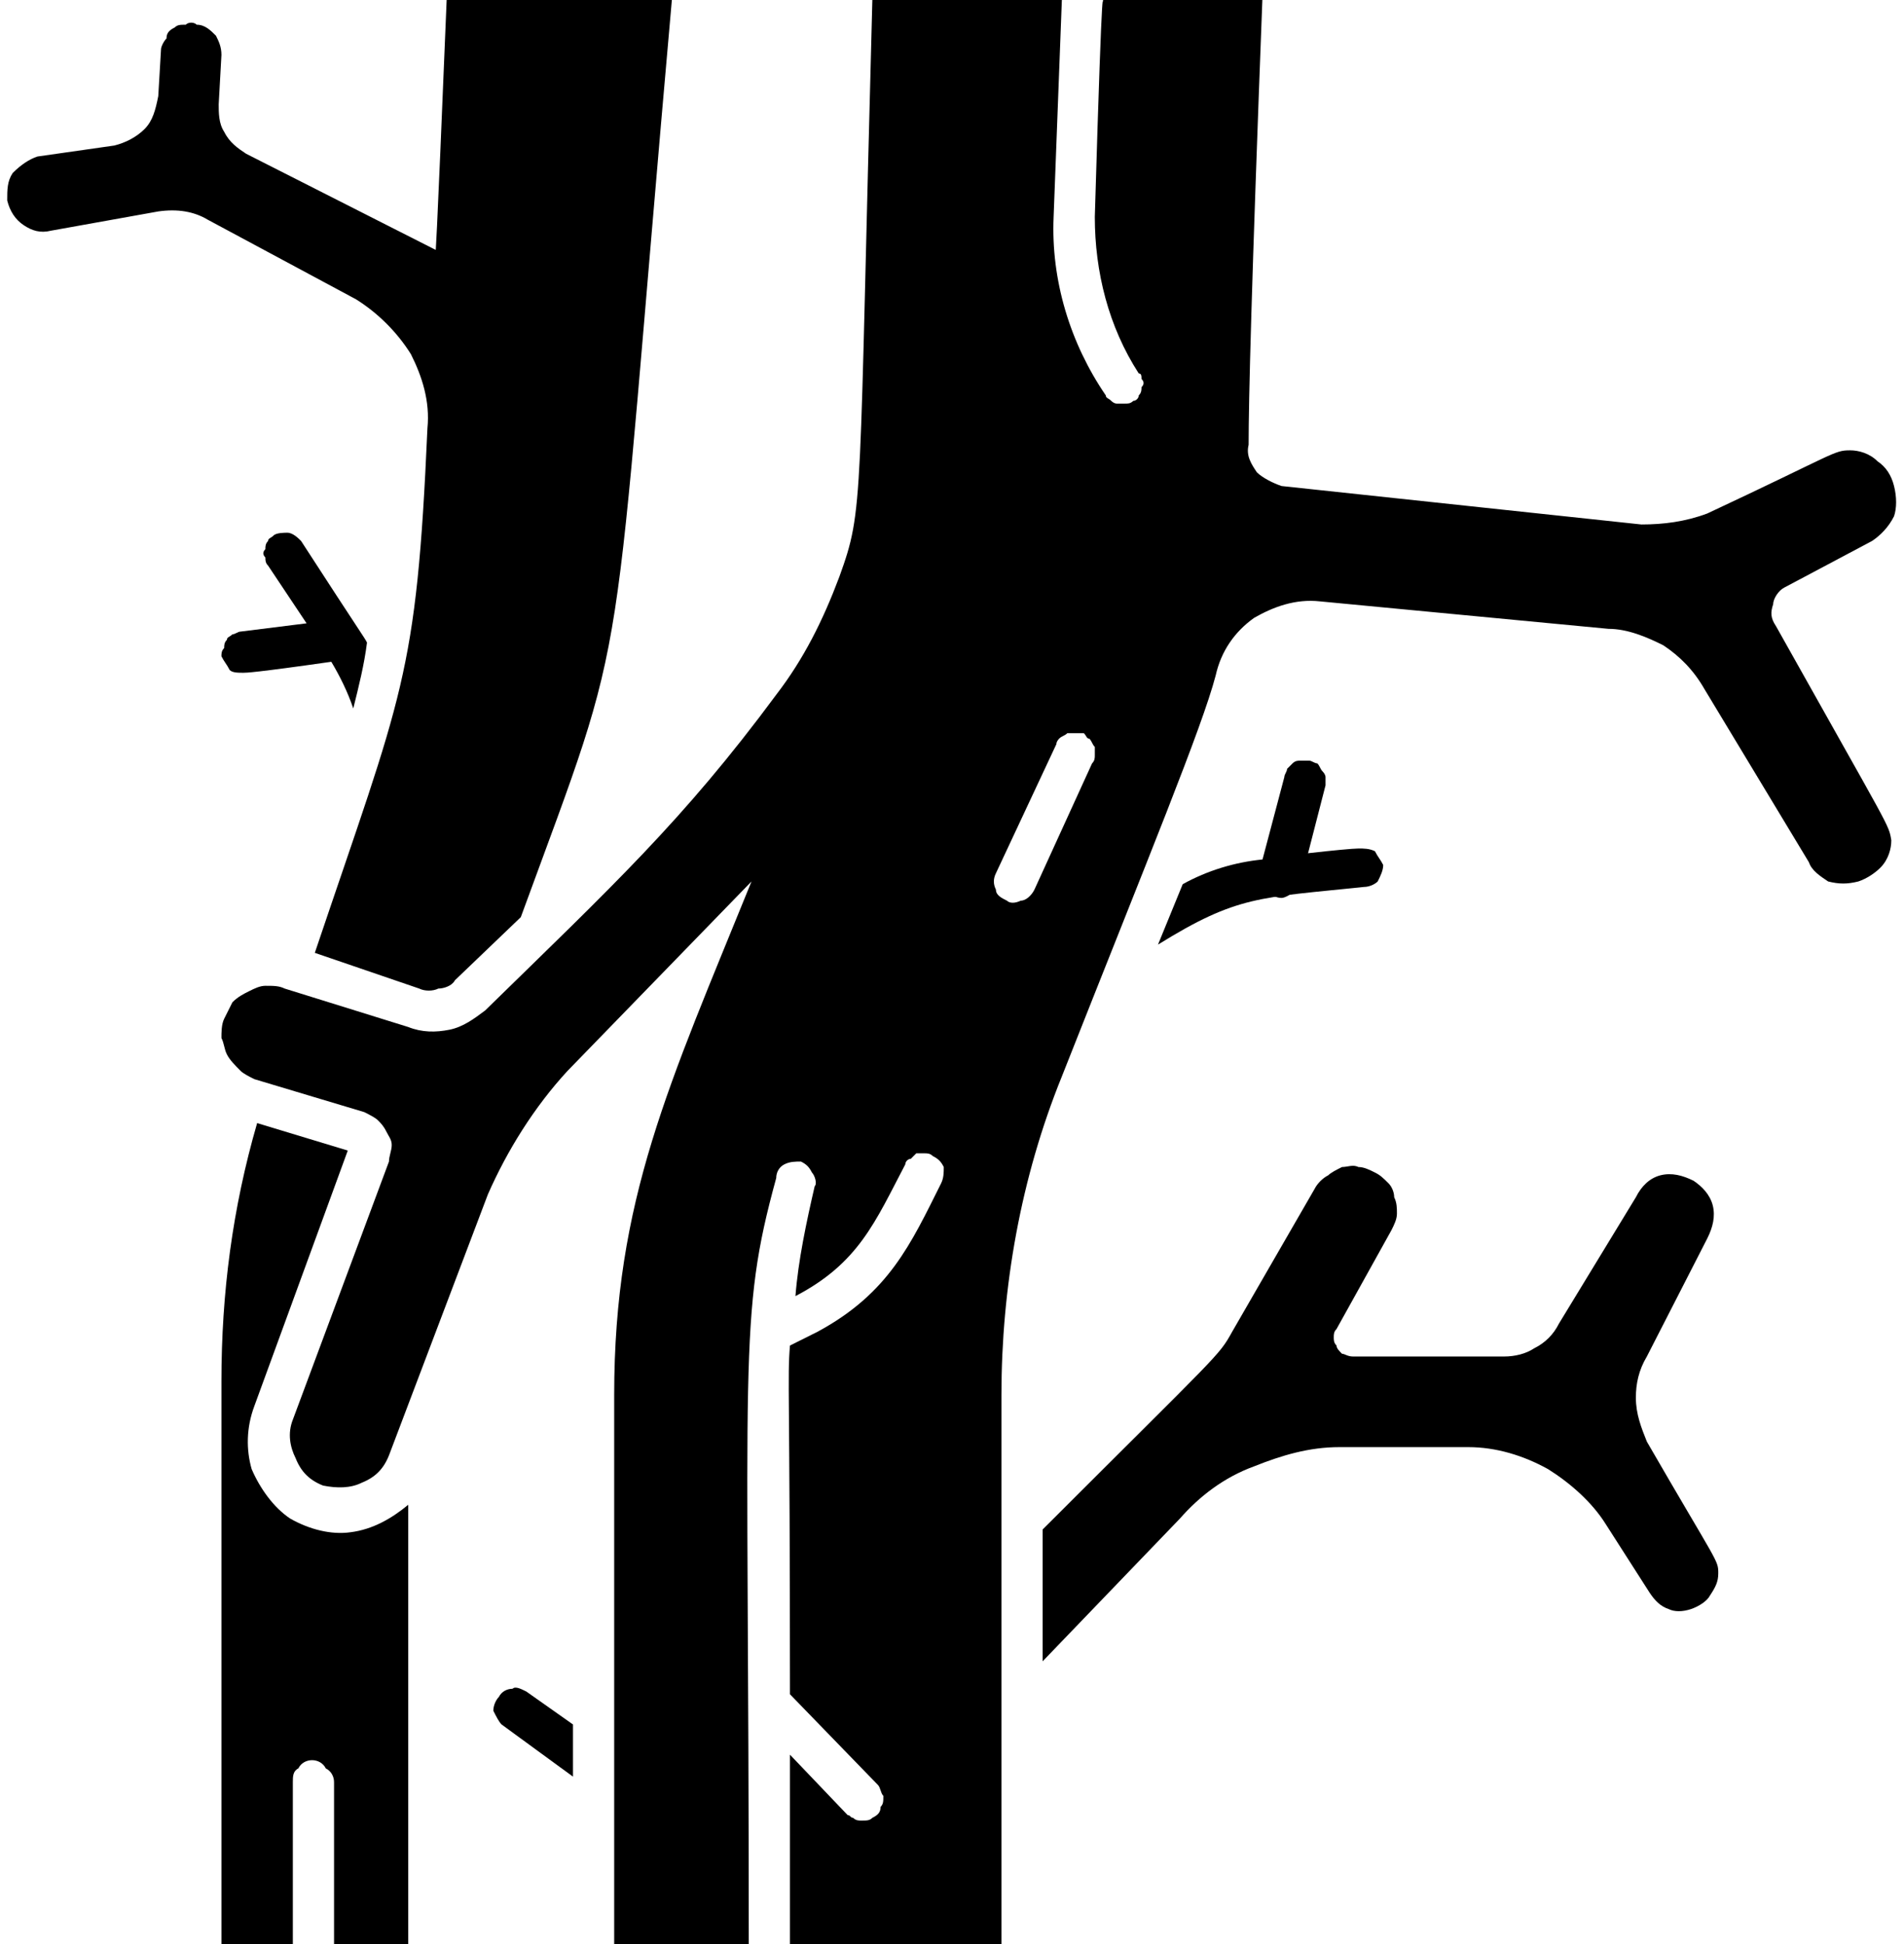
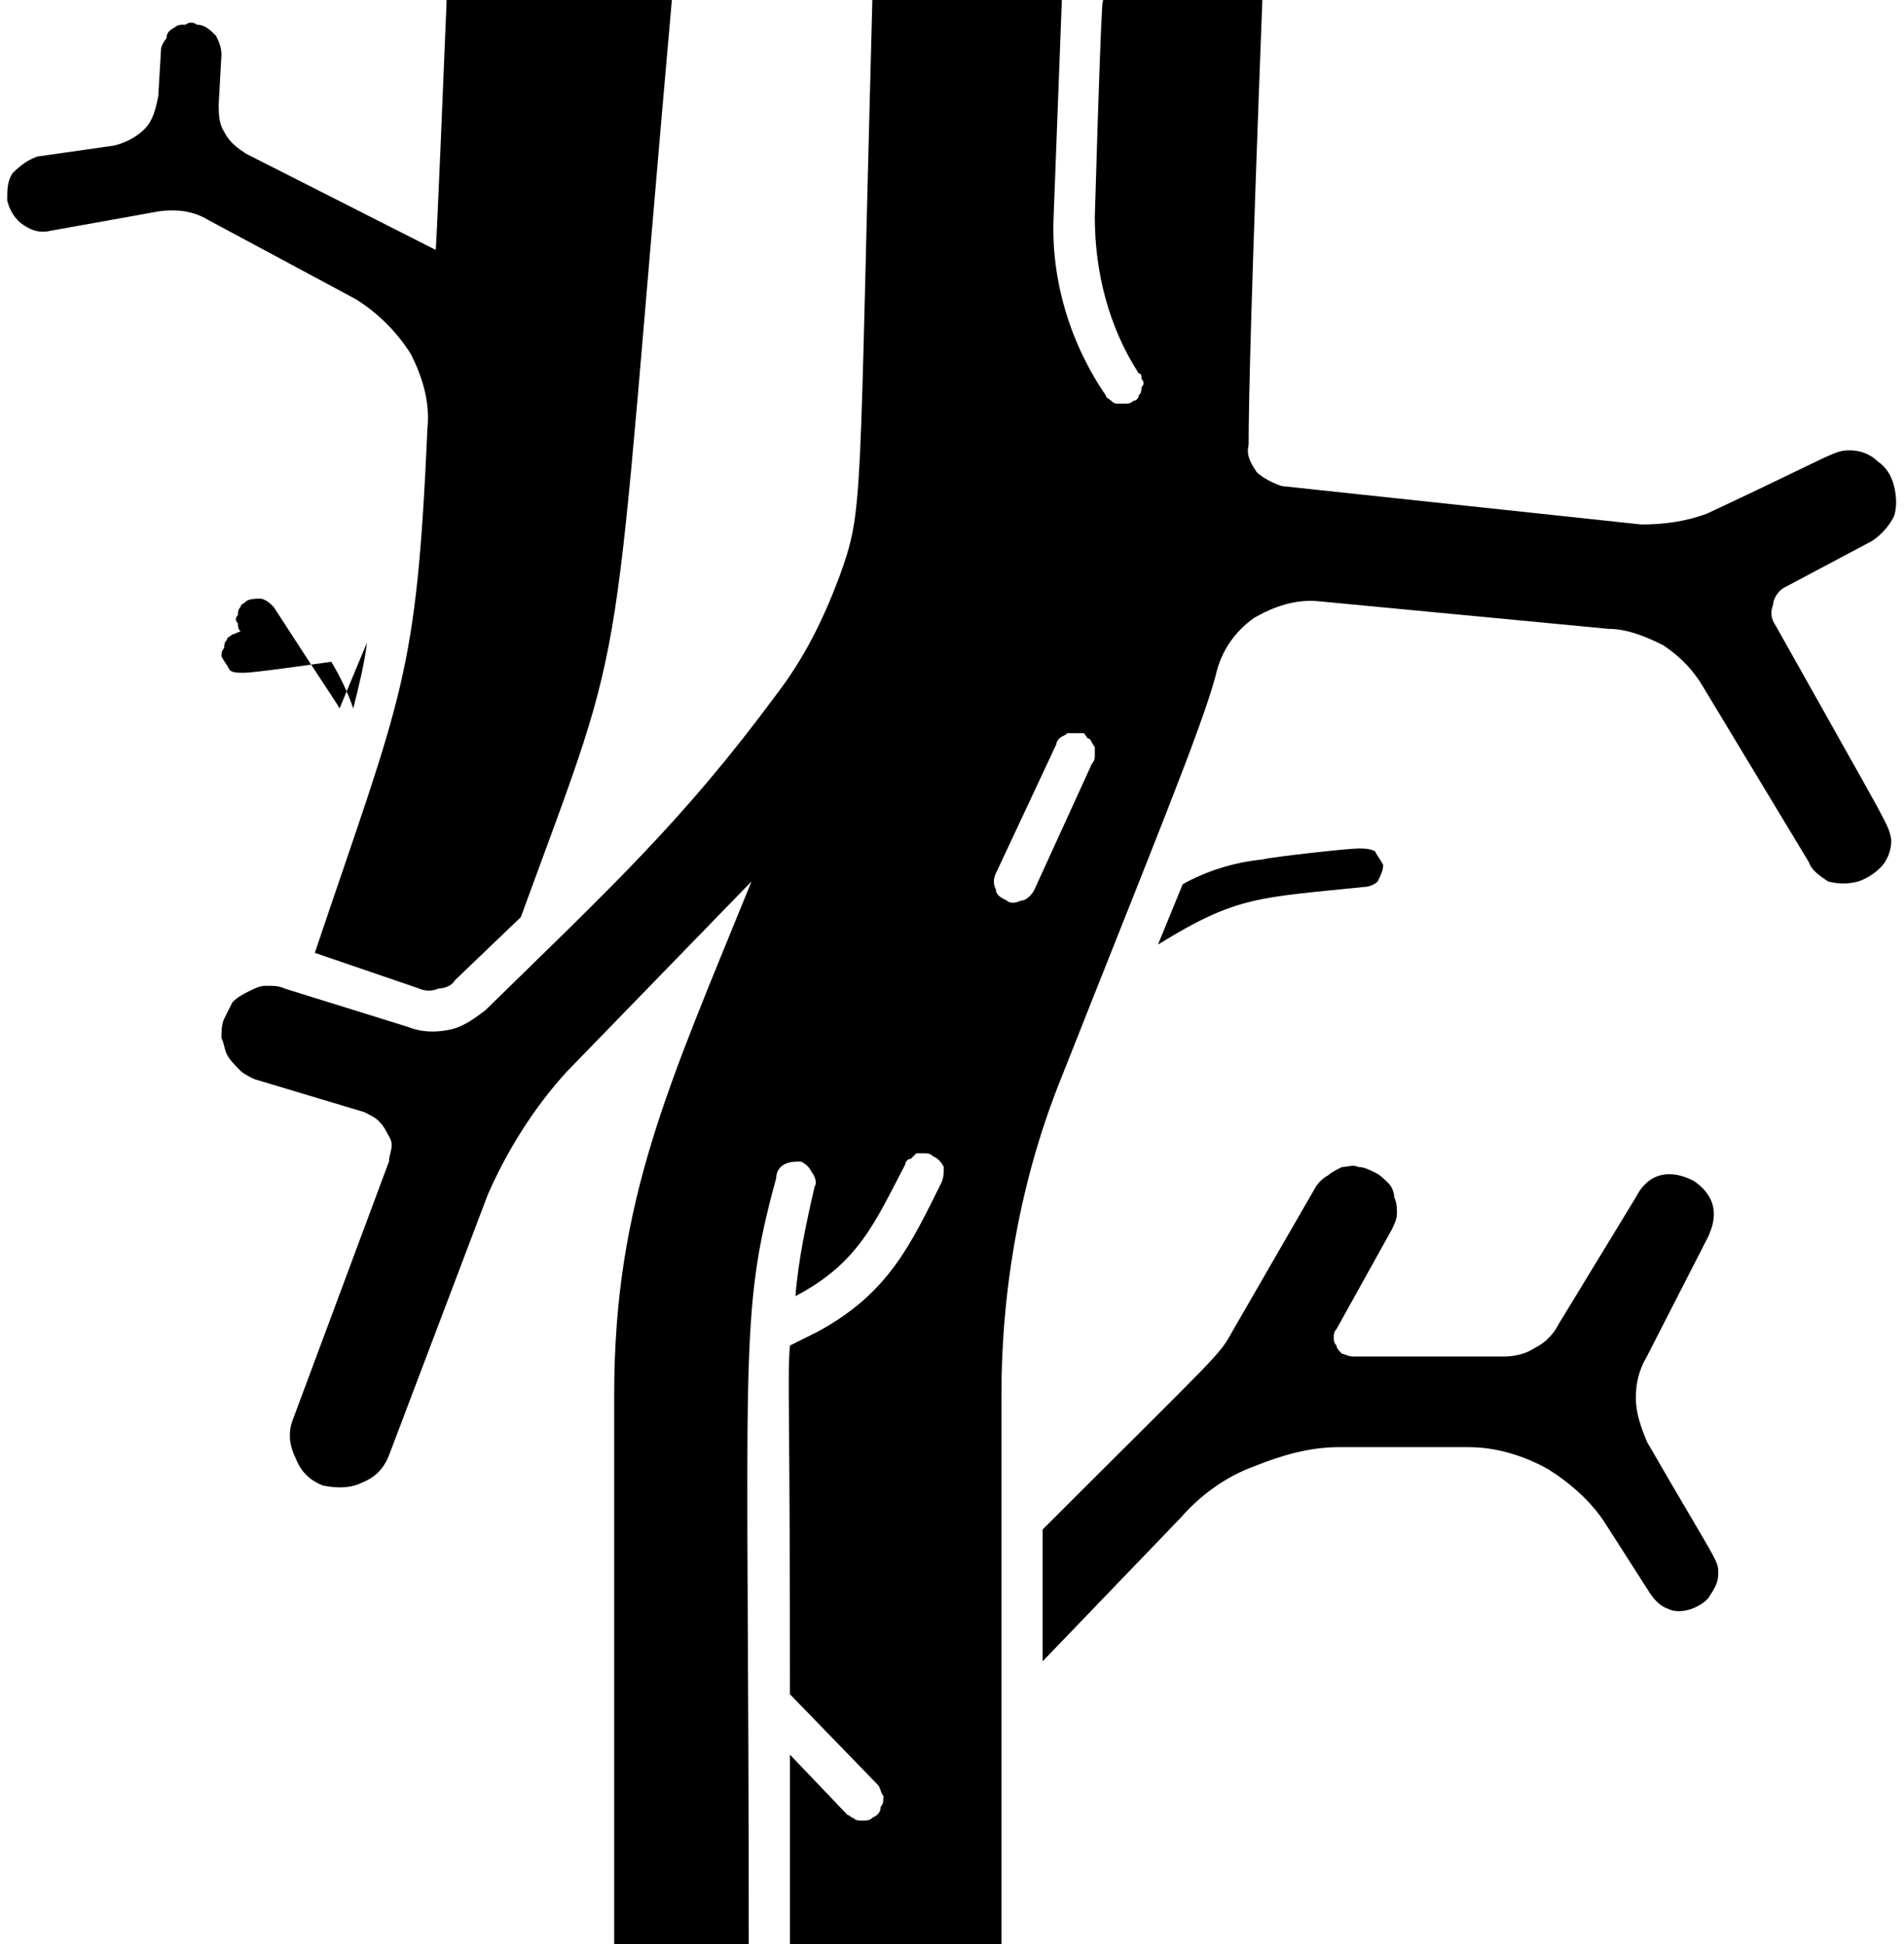
<svg xmlns="http://www.w3.org/2000/svg" xml:space="preserve" width="47px" height="48px" version="1.1" style="shape-rendering:geometricPrecision; text-rendering:geometricPrecision; image-rendering:optimizeQuality; fill-rule:evenodd; clip-rule:evenodd" viewBox="0 0 0.688 0.708">
  <defs>
    <style type="text/css">
   
    .fil0 {fill:black;fill-rule:nonzero}
   
  </style>
  </defs>
  <g id="Слой_x0020_1">
    <g id="_2250594513488">
-       <path class="fil0" d="M0.131 0.234c-0.001,0.008 -0.003,0.016 -0.005,0.024 -0.002,-0.006 -0.005,-0.012 -0.008,-0.017 -0.028,0.004 -0.031,0.004 -0.032,0.004 -0.002,0 -0.004,0 -0.005,-0.001 -0.001,-0.002 -0.002,-0.003 -0.003,-0.005 0,-0.001 0,-0.002 0.001,-0.003 0,-0.001 0,-0.002 0.001,-0.003 0,-0.001 0.001,-0.001 0.002,-0.002 0.001,0 0.002,-0.001 0.003,-0.001l0.024 -0.003 -0.014 -0.021c-0.001,-0.001 -0.001,-0.002 -0.001,-0.003 -0.001,-0.001 -0.001,-0.002 0,-0.003 0,-0.001 0,-0.002 0.001,-0.003 0,-0.001 0.001,-0.001 0.002,-0.002 0.001,-0.001 0.004,-0.001 0.005,-0.001 0.002,0 0.004,0.002 0.005,0.003 0.022,0.034 0.023,0.035 0.024,0.037z" />
+       <path class="fil0" d="M0.131 0.234c-0.001,0.008 -0.003,0.016 -0.005,0.024 -0.002,-0.006 -0.005,-0.012 -0.008,-0.017 -0.028,0.004 -0.031,0.004 -0.032,0.004 -0.002,0 -0.004,0 -0.005,-0.001 -0.001,-0.002 -0.002,-0.003 -0.003,-0.005 0,-0.001 0,-0.002 0.001,-0.003 0,-0.001 0,-0.002 0.001,-0.003 0,-0.001 0.001,-0.001 0.002,-0.002 0.001,0 0.002,-0.001 0.003,-0.001c-0.001,-0.001 -0.001,-0.002 -0.001,-0.003 -0.001,-0.001 -0.001,-0.002 0,-0.003 0,-0.001 0,-0.002 0.001,-0.003 0,-0.001 0.001,-0.001 0.002,-0.002 0.001,-0.001 0.004,-0.001 0.005,-0.001 0.002,0 0.004,0.002 0.005,0.003 0.022,0.034 0.023,0.035 0.024,0.037z" />
      <path class="fil0" d="M0.501 0.315c0,0.002 -0.001,0.004 -0.002,0.006 -0.001,0.001 -0.003,0.002 -0.005,0.002 -0.038,0.004 -0.046,0.003 -0.075,0.021l0.009 -0.022c0.009,-0.005 0.019,-0.008 0.029,-0.009 0.004,-0.001 0.031,-0.004 0.035,-0.004 0.002,0 0.004,0 0.006,0.001 0.001,0.002 0.002,0.003 0.003,0.005z" />
-       <path class="fil0" d="M0.464 0.327c-0.002,0 -0.003,-0.001 -0.004,-0.001 -0.001,-0.001 -0.002,-0.001 -0.003,-0.002 0,-0.001 -0.001,-0.002 -0.001,-0.003 0,-0.002 0,-0.003 0,-0.004l0.009 -0.034c0,-0.001 0.001,-0.002 0.001,-0.003 0.001,-0.001 0.002,-0.002 0.002,-0.002 0.001,-0.001 0.002,-0.001 0.003,-0.001 0.001,0 0.002,0 0.003,0 0.001,0 0.002,0.001 0.003,0.001 0.001,0.001 0.001,0.002 0.002,0.003 0,0 0.001,0.001 0.001,0.002 0,0.001 0,0.002 0,0.003l-0.009 0.035c-0.001,0.001 -0.002,0.003 -0.003,0.004 -0.001,0.001 -0.003,0.002 -0.004,0.002z" />
-       <path class="fil0" d="M0.146 0.547l0 0.161 -0.027 0 0 -0.059c0,-0.002 -0.001,-0.004 -0.003,-0.005 -0.001,-0.002 -0.003,-0.003 -0.005,-0.003 -0.002,0 -0.004,0.001 -0.005,0.003 -0.002,0.001 -0.002,0.003 -0.002,0.005l0 0.059 -0.026 0 0 -0.205c0,-0.032 0.004,-0.063 0.013,-0.094l0.033 0.01 -0.034 0.093c-0.003,0.008 -0.003,0.016 -0.001,0.023 0.003,0.007 0.008,0.014 0.014,0.018 0.007,0.004 0.015,0.006 0.022,0.005 0.008,-0.001 0.015,-0.005 0.021,-0.01l0 -0.001z" />
      <path class="fil0" d="M0.242 0c-0.023,0.259 -0.014,0.222 -0.055,0.334l-0.024 0.023c-0.001,0.002 -0.004,0.003 -0.006,0.003 -0.002,0.001 -0.005,0.001 -0.007,0l-0.038 -0.013c0.032,-0.095 0.037,-0.1 0.041,-0.191 0.001,-0.01 -0.002,-0.019 -0.006,-0.027 -0.005,-0.008 -0.012,-0.015 -0.02,-0.02l-0.054 -0.029c-0.005,-0.003 -0.011,-0.004 -0.018,-0.003l-0.039 0.007c-0.004,0.001 -0.007,0 -0.01,-0.002 -0.003,-0.002 -0.005,-0.005 -0.006,-0.009 0,-0.004 0,-0.007 0.002,-0.01 0.003,-0.003 0.006,-0.005 0.009,-0.006l0.028 -0.004c0.004,-0.001 0.008,-0.003 0.011,-0.006 0.003,-0.003 0.004,-0.007 0.005,-0.012l0.001 -0.017c0,-0.001 0.001,-0.003 0.002,-0.004 0,-0.002 0.001,-0.003 0.003,-0.004 0.001,-0.001 0.002,-0.001 0.004,-0.001 0.001,-0.001 0.003,-0.001 0.004,0 0.003,0 0.005,0.002 0.007,0.004 0.001,0.002 0.002,0.004 0.002,0.007l-0.001 0.018c0,0.003 0,0.007 0.002,0.01 0.002,0.004 0.005,0.006 0.008,0.008l0.069 0.035c0,0 0,0.007 0.004,-0.091l0.082 0z" />
      <path class="fil0" d="M0.644 0.228c-0.002,-0.003 -0.002,-0.005 -0.001,-0.008 0,-0.002 0.002,-0.005 0.004,-0.006l0.032 -0.017c0.003,-0.002 0.006,-0.005 0.008,-0.009 0.001,-0.003 0.001,-0.007 0,-0.011 -0.001,-0.004 -0.003,-0.007 -0.006,-0.009 -0.003,-0.003 -0.007,-0.004 -0.01,-0.004 -0.006,0 -0.005,0.001 -0.052,0.023 -0.008,0.003 -0.016,0.004 -0.024,0.004l-0.131 -0.014c-0.003,-0.001 -0.007,-0.003 -0.009,-0.005 -0.002,-0.003 -0.004,-0.006 -0.003,-0.01 0,-0.016 0.001,-0.057 0.005,-0.162l-0.058 0c0,0.006 0,-0.023 -0.003,0.079 0,0.02 0.005,0.04 0.016,0.057 0.001,0 0.001,0.001 0.001,0.002 0.001,0.001 0.001,0.002 0,0.003 0,0.001 0,0.002 -0.001,0.003 0,0.001 -0.001,0.002 -0.002,0.002 -0.001,0.001 -0.002,0.001 -0.003,0.001 -0.001,0 -0.002,0 -0.003,0 0,0 -0.001,0 -0.002,-0.001 -0.001,-0.001 -0.002,-0.001 -0.002,-0.002 -0.013,-0.019 -0.02,-0.042 -0.019,-0.065l0.003 -0.079 -0.069 0c-0.005,0.186 -0.003,0.185 -0.012,0.21 -0.006,0.016 -0.013,0.03 -0.023,0.043 -0.034,0.046 -0.06,0.07 -0.106,0.115 -0.004,0.003 -0.008,0.006 -0.013,0.007 -0.005,0.001 -0.01,0.001 -0.015,-0.001l-0.045 -0.014c-0.002,-0.001 -0.004,-0.001 -0.007,-0.001 -0.002,0 -0.004,0.001 -0.006,0.002 -0.002,0.001 -0.004,0.002 -0.006,0.004 -0.001,0.002 -0.002,0.004 -0.003,0.006 -0.001,0.002 -0.001,0.005 -0.001,0.007 0.001,0.002 0.001,0.004 0.002,0.006 0.001,0.002 0.003,0.004 0.005,0.006 0.001,0.001 0.003,0.002 0.005,0.003l0.04 0.012c0.002,0.001 0.004,0.002 0.005,0.003 0.001,0.001 0.002,0.002 0.003,0.004 0.001,0.002 0.002,0.003 0.002,0.005 0,0.002 -0.001,0.004 -0.001,0.006l-0.035 0.094c-0.002,0.005 -0.001,0.01 0.001,0.014 0.002,0.005 0.005,0.008 0.01,0.01 0.005,0.001 0.01,0.001 0.014,-0.001 0.005,-0.002 0.008,-0.005 0.01,-0.01l0.036 -0.095c0.007,-0.016 0.017,-0.032 0.029,-0.045l0.067 -0.069c-0.03,0.074 -0.05,0.116 -0.05,0.187l0 0.2 0.049 0c0,-0.216 -0.004,-0.228 0.01,-0.279 0,-0.002 0.001,-0.004 0.003,-0.005 0.002,-0.001 0.004,-0.001 0.006,-0.001 0.002,0.001 0.003,0.002 0.004,0.004 0.001,0.001 0.002,0.004 0.001,0.005 -0.003,0.013 -0.006,0.027 -0.007,0.04 0.023,-0.012 0.029,-0.027 0.04,-0.048 0,-0.001 0.001,-0.002 0.002,-0.002 0.001,-0.001 0.001,-0.001 0.002,-0.002 0.001,0 0.002,0 0.003,0 0.001,0 0.002,0 0.003,0.001 0.002,0.001 0.003,0.002 0.004,0.004 0,0.002 0,0.004 -0.001,0.006 -0.011,0.022 -0.019,0.04 -0.045,0.054l-0.01 0.005c-0.001,0.012 0,0.016 0,0.127l0.032 0.033c0.001,0.001 0.001,0.003 0.002,0.004 0,0.002 0,0.003 -0.001,0.004 0,0.002 -0.001,0.003 -0.003,0.004 -0.001,0.001 -0.002,0.001 -0.004,0.001 -0.001,0 -0.002,0 -0.003,-0.001 -0.001,0 -0.001,-0.001 -0.002,-0.001l-0.021 -0.022 0 0.069 0.077 0 0 -0.2c0,-0.039 0.007,-0.079 0.022,-0.116 0.032,-0.081 0.051,-0.127 0.056,-0.146 0.002,-0.009 0.007,-0.016 0.014,-0.021 0.007,-0.004 0.015,-0.007 0.024,-0.006l0.105 0.01c0.007,0 0.014,0.003 0.02,0.006 0.006,0.004 0.011,0.009 0.015,0.016l0.038 0.063c0.001,0.003 0.004,0.005 0.007,0.007 0.004,0.001 0.007,0.001 0.011,0 0.003,-0.001 0.006,-0.003 0.008,-0.005 0.003,-0.003 0.004,-0.007 0.004,-0.01 -0.001,-0.006 0,-0.003 -0.042,-0.078zm-0.249 0.05l-0.021 0.046c-0.001,0.002 -0.003,0.004 -0.005,0.004 -0.002,0.001 -0.004,0.001 -0.005,0 -0.002,-0.001 -0.004,-0.002 -0.004,-0.004 -0.001,-0.002 -0.001,-0.004 0,-0.006l0.022 -0.047c0,-0.001 0.001,-0.002 0.001,-0.002 0.001,-0.001 0.002,-0.001 0.003,-0.002 0.001,0 0.002,0 0.003,0 0.001,0 0.002,0 0.003,0 0.001,0.001 0.001,0.002 0.002,0.002 0.001,0.001 0.001,0.002 0.002,0.003 0,0.001 0,0.002 0,0.003 0,0.001 0,0.002 -0.001,0.003l0 0z" />
      <path class="fil0" d="M0.623 0.573c0,0.003 -0.001,0.005 -0.003,0.008 -0.001,0.002 -0.004,0.004 -0.007,0.005 -0.003,0.001 -0.006,0.001 -0.008,0 -0.003,-0.001 -0.005,-0.003 -0.007,-0.006l-0.016 -0.025c-0.005,-0.008 -0.013,-0.015 -0.021,-0.02 -0.009,-0.005 -0.019,-0.008 -0.029,-0.008l-0.047 0c-0.011,0 -0.021,0.003 -0.031,0.007 -0.011,0.004 -0.02,0.011 -0.027,0.019l-0.05 0.052 0 -0.048c0.065,-0.065 0.064,-0.063 0.069,-0.072l0.03 -0.052c0.001,-0.002 0.003,-0.004 0.005,-0.005 0.001,-0.001 0.003,-0.002 0.005,-0.003 0.002,0 0.004,-0.001 0.006,0 0.002,0 0.004,0.001 0.006,0.002 0.002,0.001 0.003,0.002 0.005,0.004 0.001,0.001 0.002,0.003 0.002,0.005 0.001,0.002 0.001,0.004 0.001,0.006 0,0.002 -0.001,0.004 -0.002,0.006l-0.02 0.036c-0.001,0.001 -0.001,0.002 -0.001,0.003 0,0.001 0,0.002 0.001,0.003 0,0.001 0.001,0.002 0.002,0.003 0.001,0 0.002,0.001 0.004,0.001l0.055 0c0.004,0 0.008,-0.001 0.011,-0.003 0.004,-0.002 0.007,-0.005 0.009,-0.009l0.028 -0.046c0.002,-0.004 0.005,-0.007 0.009,-0.008 0.004,-0.001 0.008,0 0.012,0.002 0.003,0.002 0.006,0.005 0.007,0.009 0.001,0.004 0,0.008 -0.002,0.012l-0.022 0.043c-0.003,0.005 -0.004,0.01 -0.004,0.015 0,0.006 0.002,0.011 0.004,0.016 0.026,0.045 0.026,0.043 0.026,0.048z" />
-       <path class="fil0" d="M0.206 0.628l0 0.019 -0.026 -0.019c-0.001,-0.001 -0.002,-0.003 -0.003,-0.005 0,-0.002 0.001,-0.004 0.002,-0.005 0.001,-0.002 0.003,-0.003 0.005,-0.003 0.001,-0.001 0.003,0 0.005,0.001l0.017 0.012z" />
    </g>
  </g>
</svg>